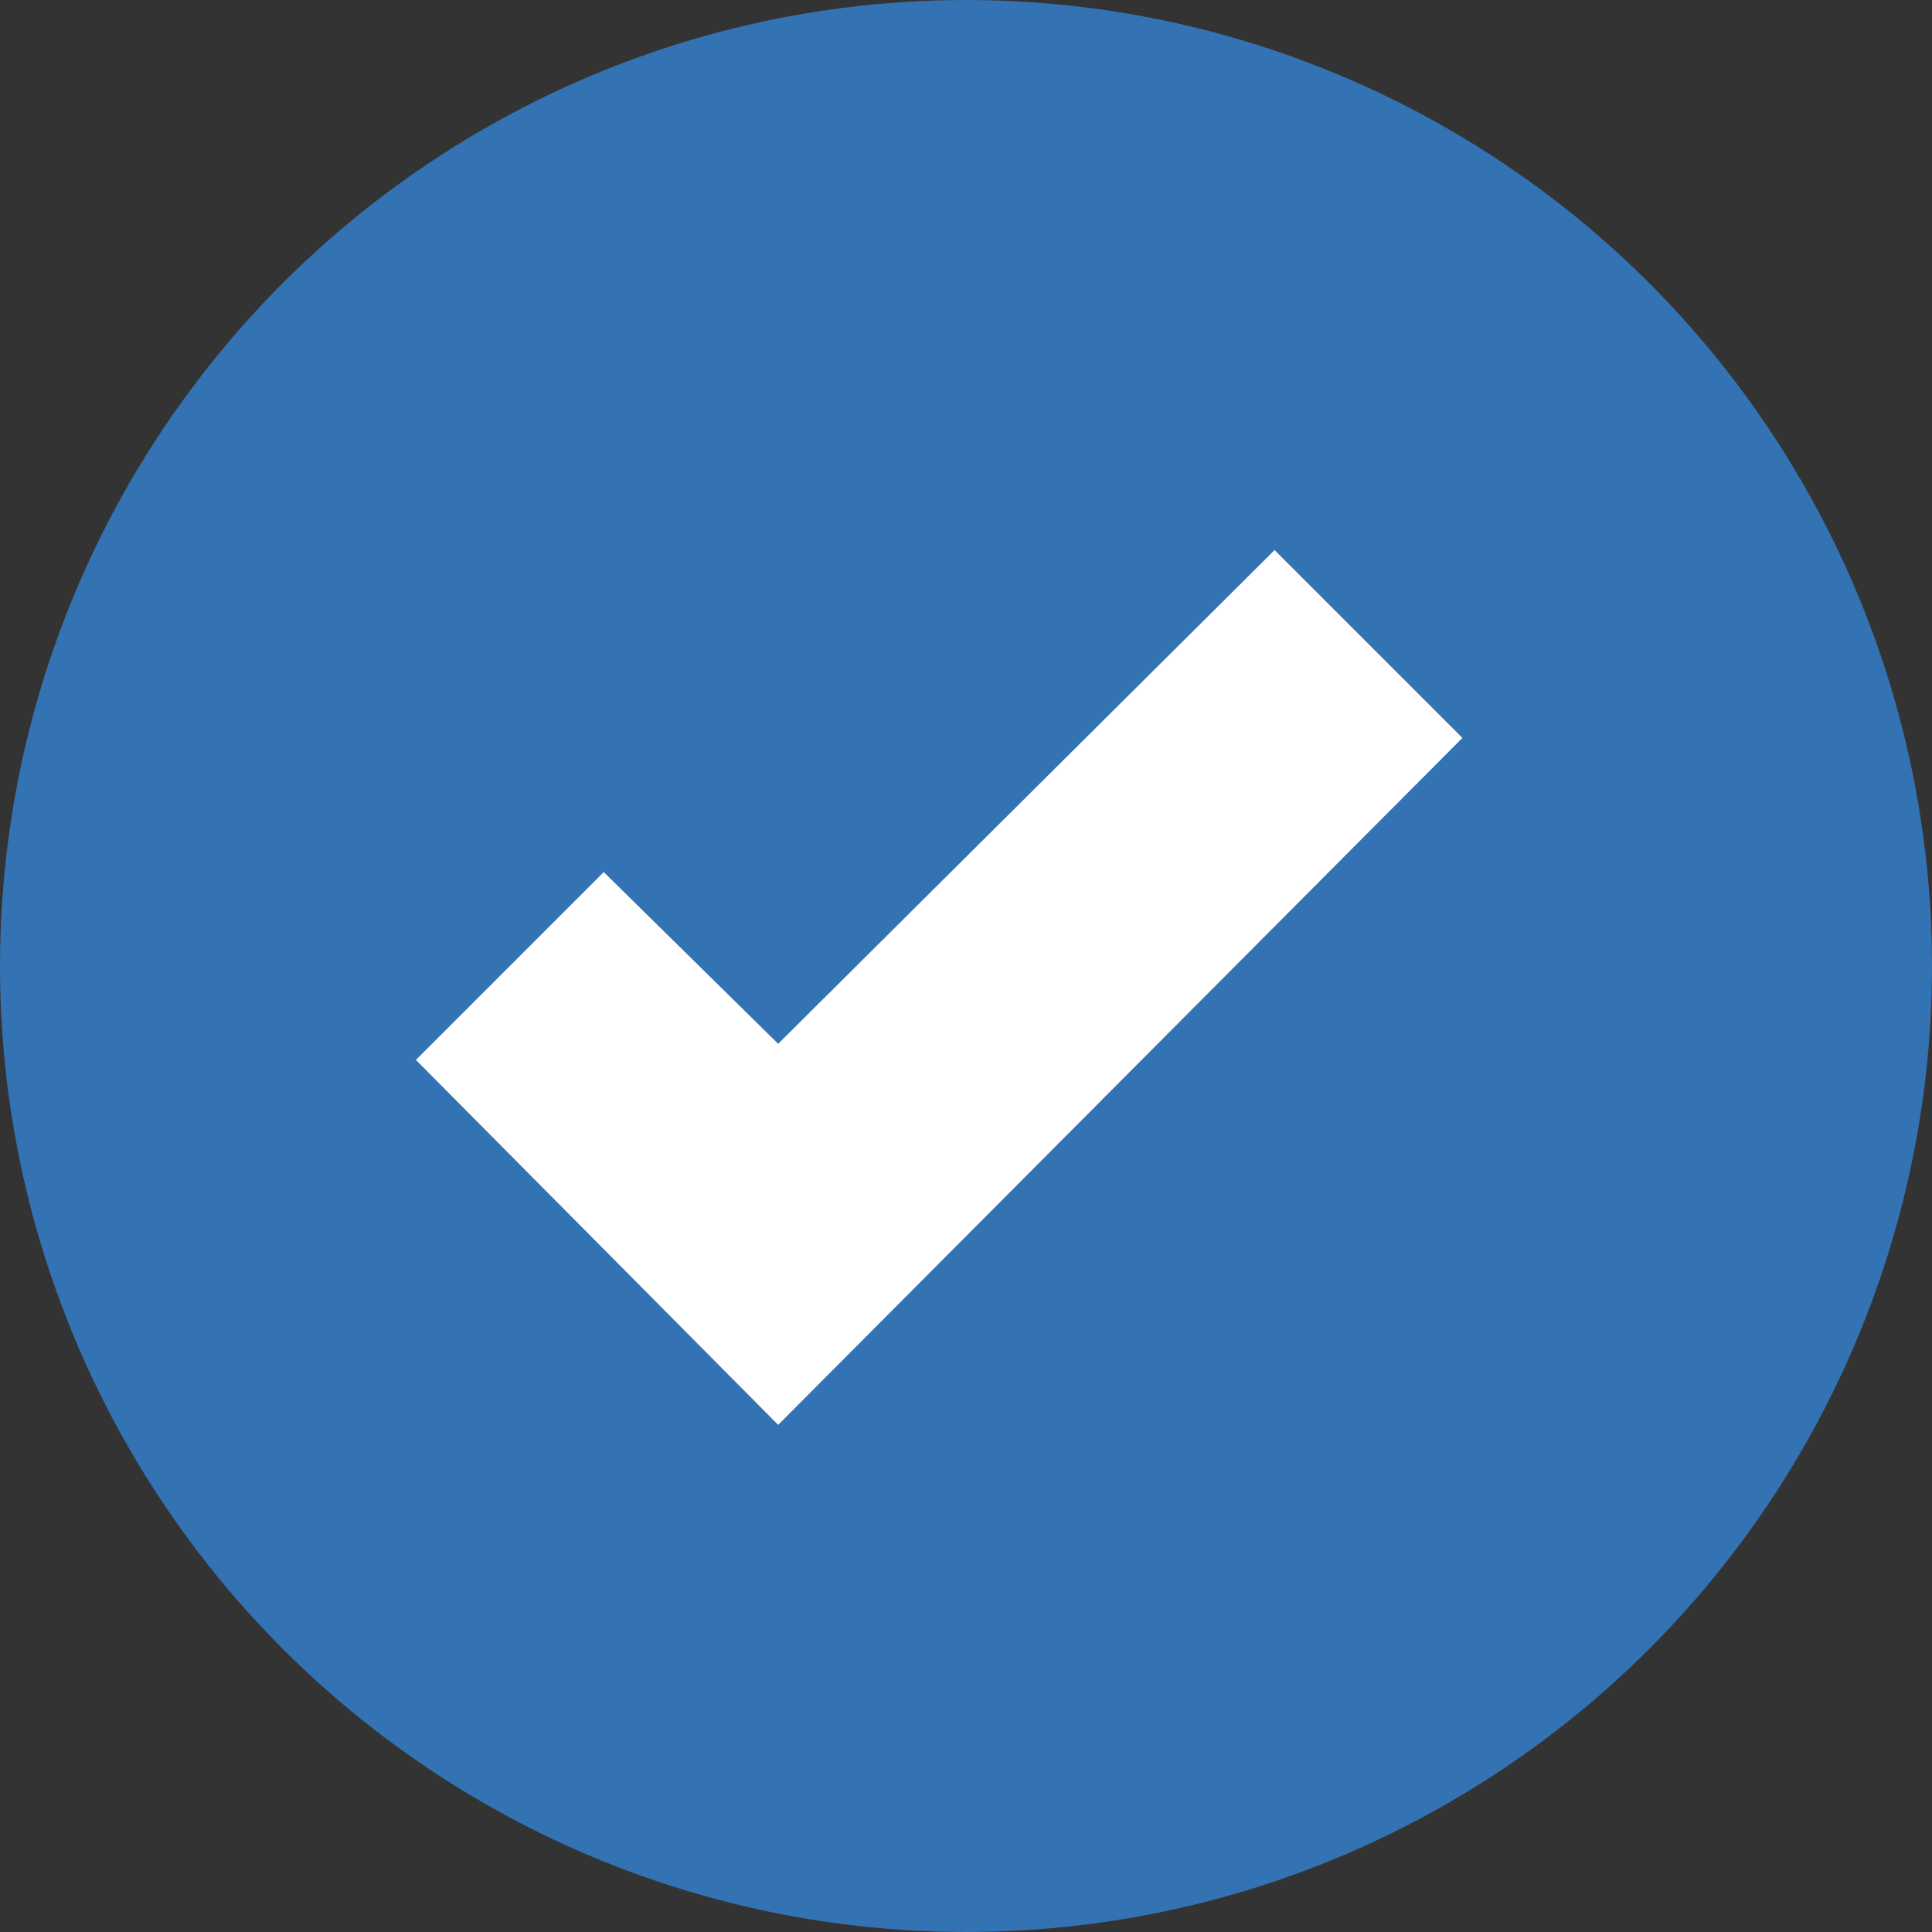
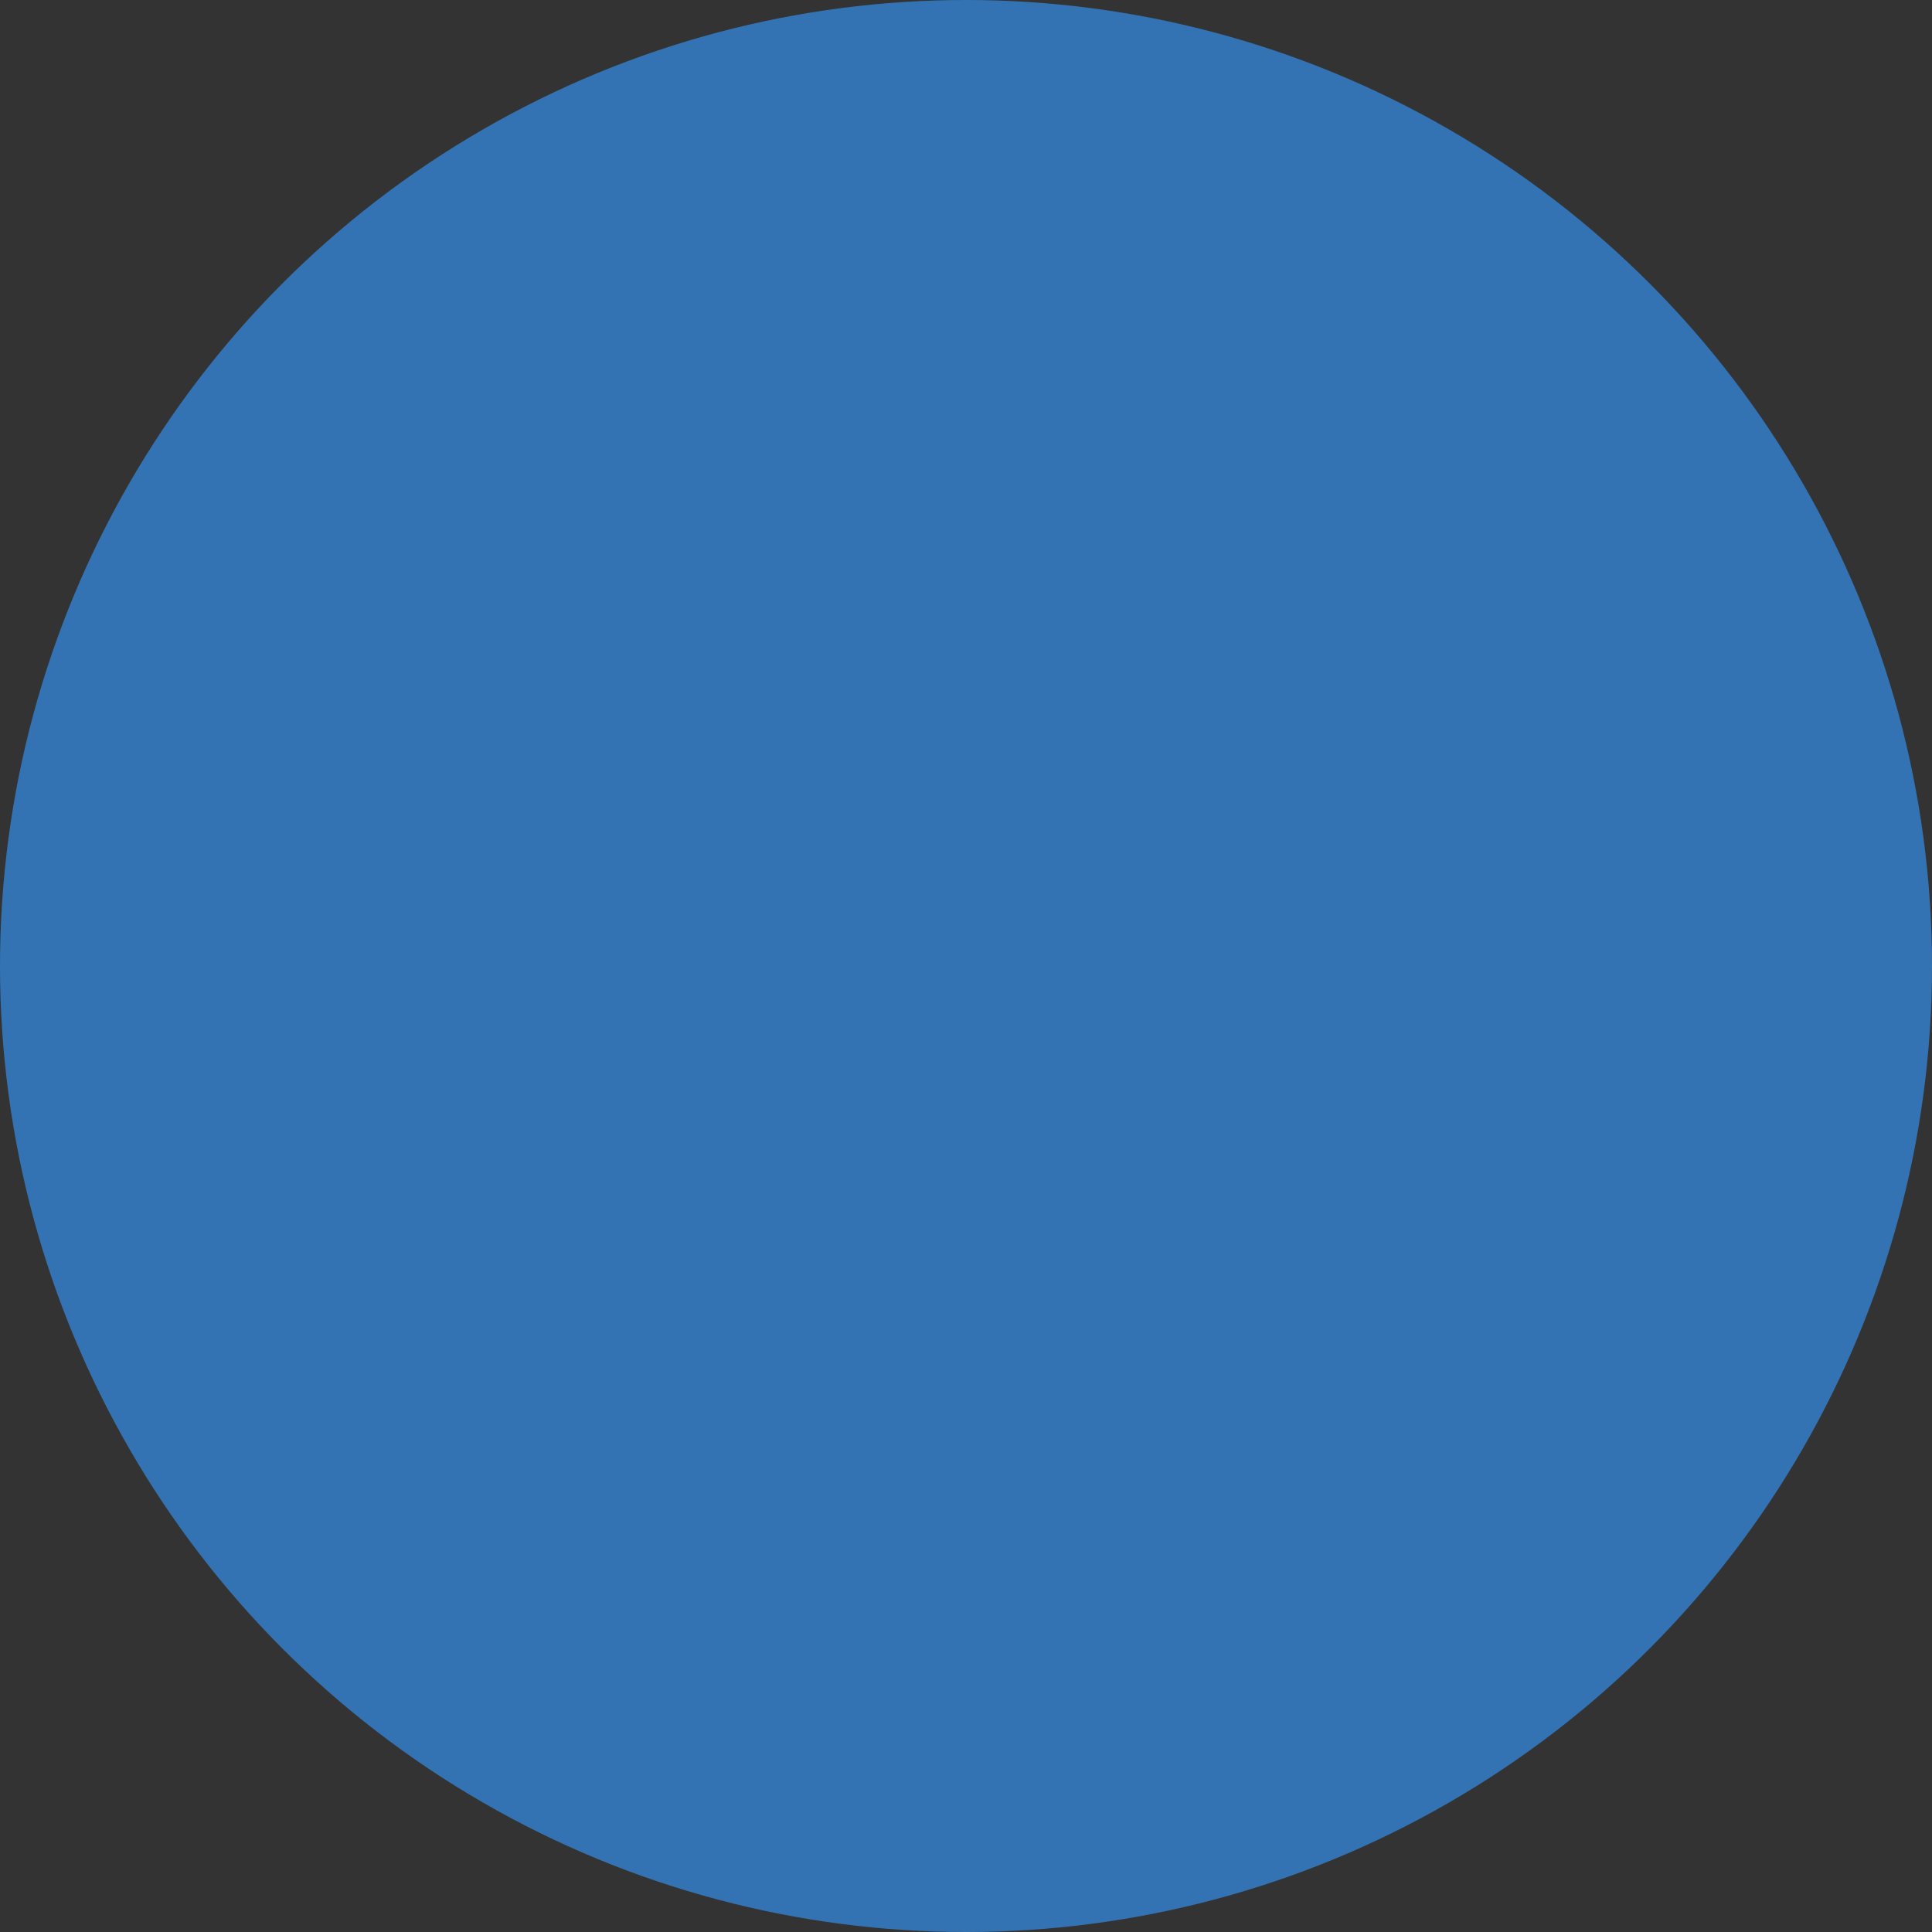
<svg xmlns="http://www.w3.org/2000/svg" version="1.1" id="Layer_1" x="0px" y="0px" viewBox="0 0 72 72" style="enable-background:new 0 0 72 72;" xml:space="preserve">
  <rect x="0" y="0" width="72" height="72" fill="#333333" stroke="none" />
  <style type="text/css">
	.st0{fill:#3373B3;}
	.st1{fill:#FFFFFF;}
</style>
  <circle class="st0" cx="36" cy="36" r="36" />
-   <polygon class="st1" points="29,53.1 15.5,39.5 22.5,32.5 29,38.9 47.5,20.5 54.5,27.5 " />
</svg>